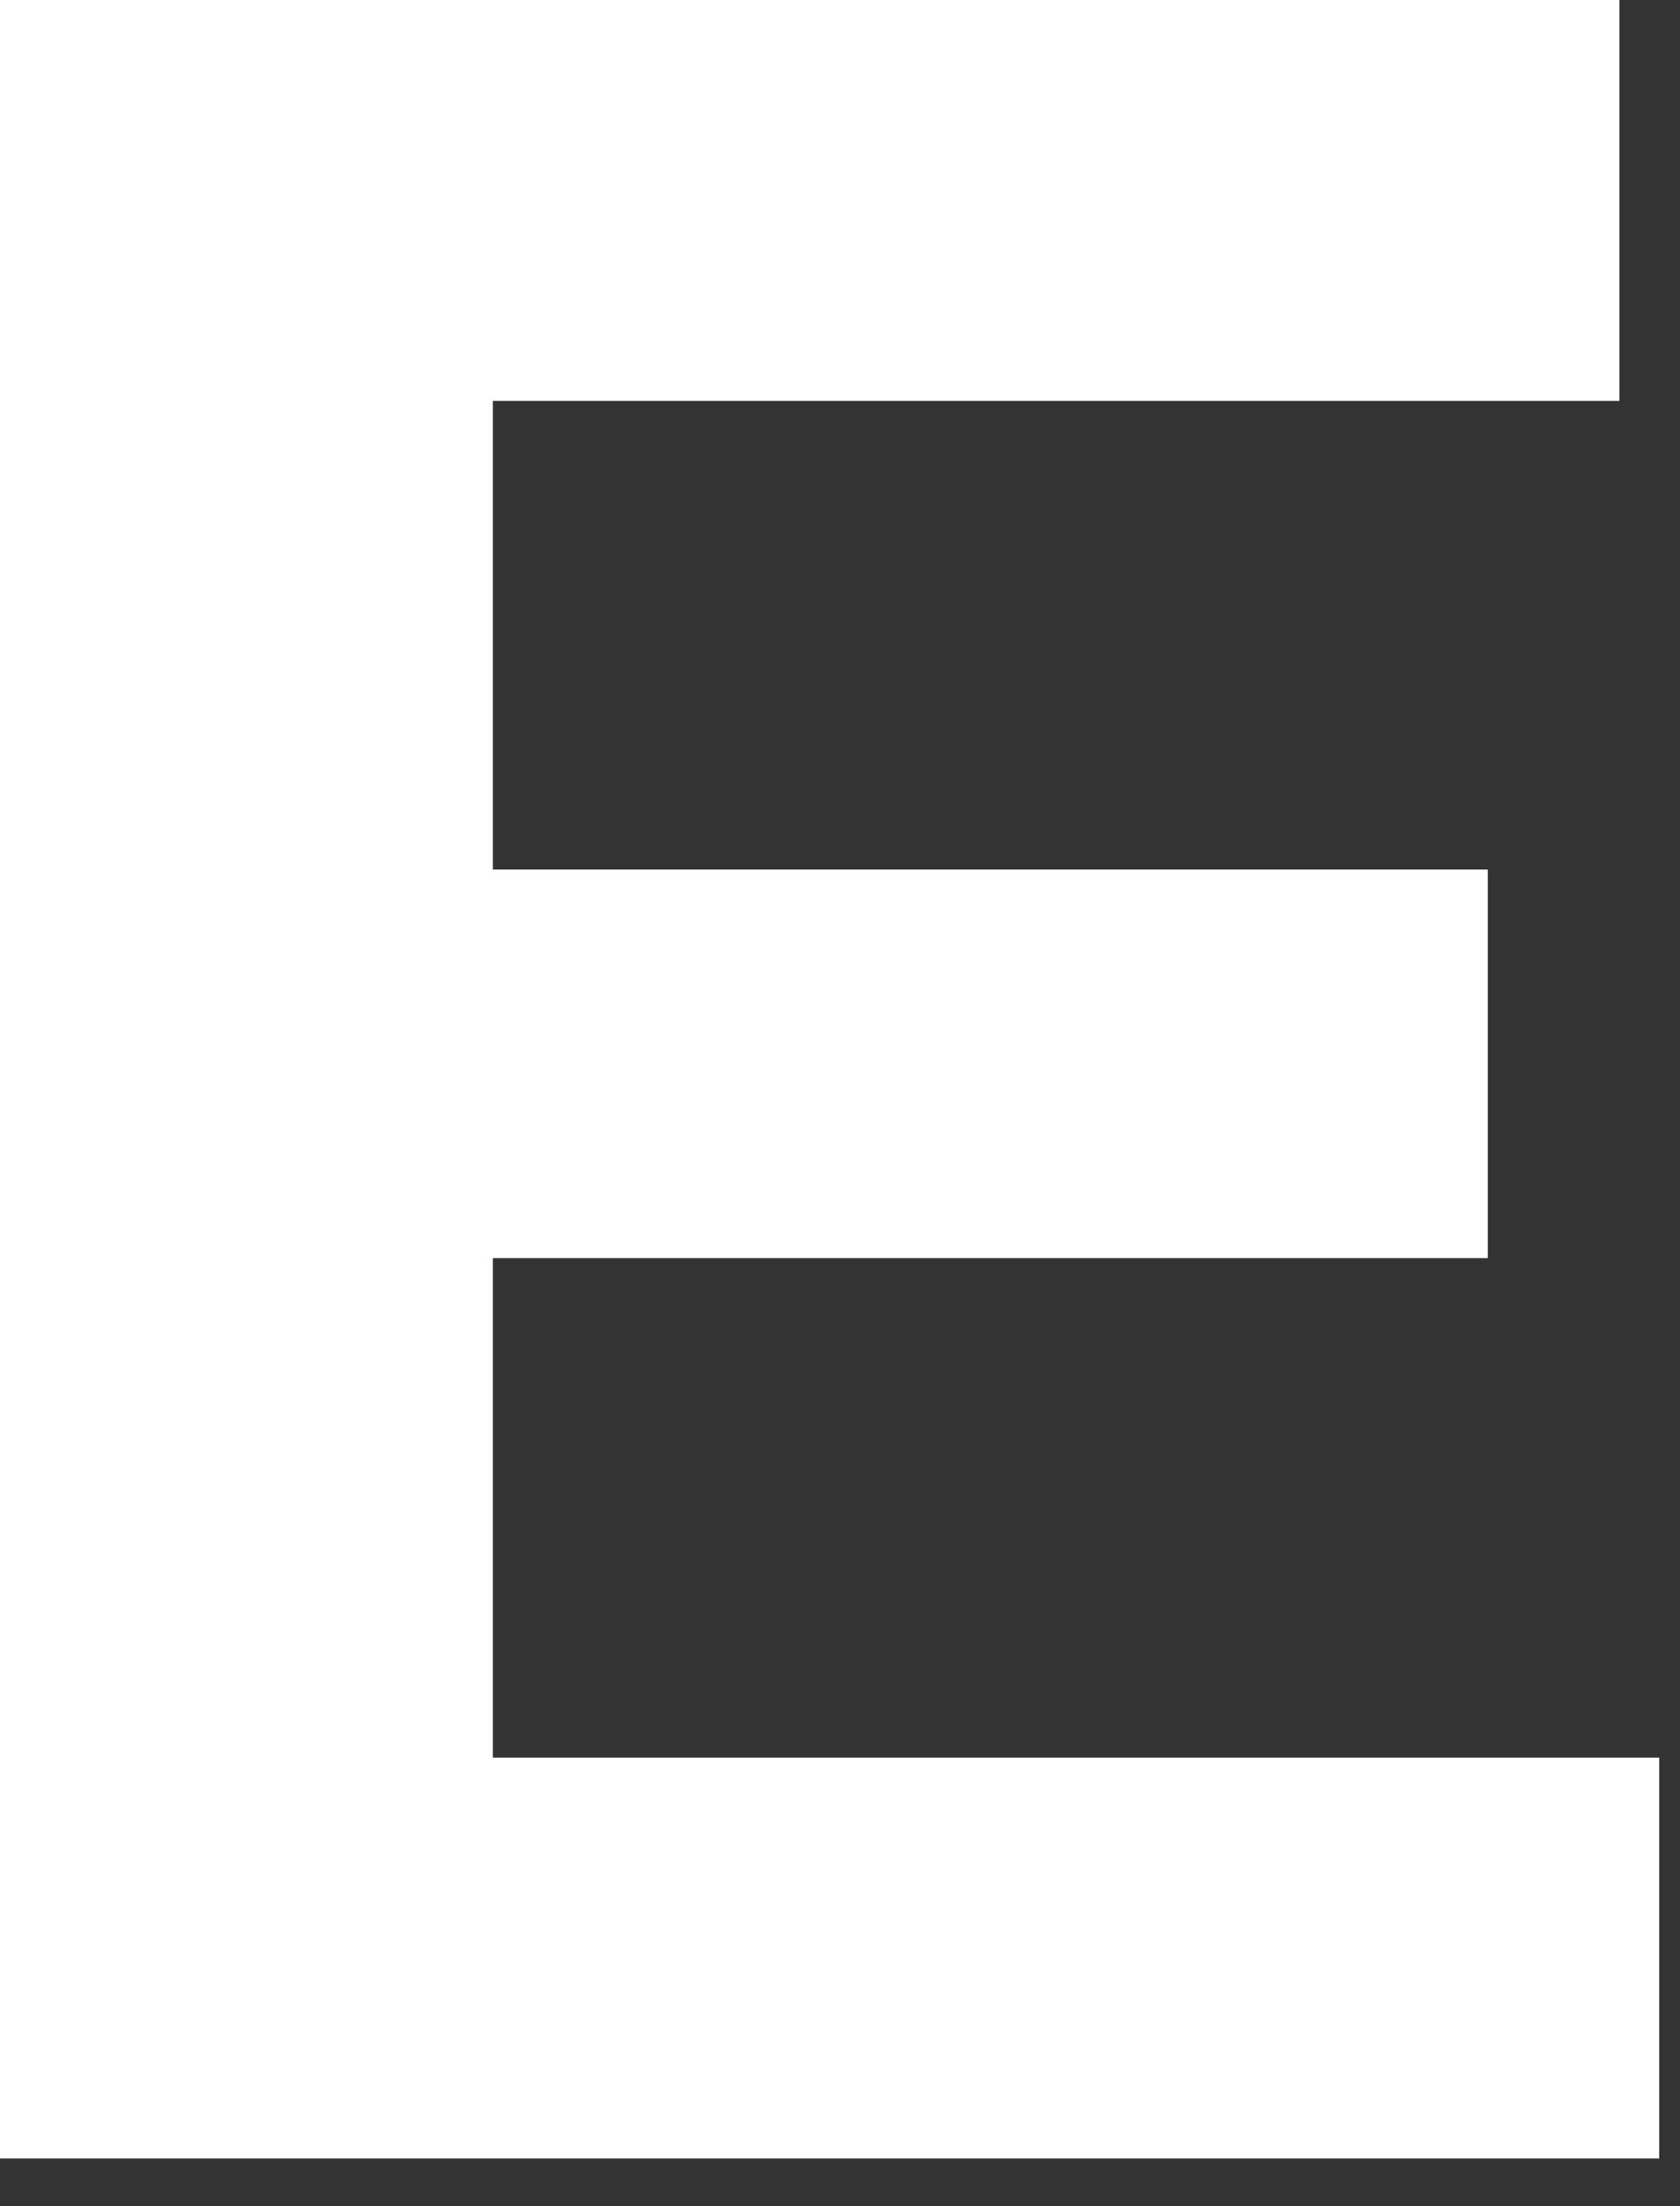
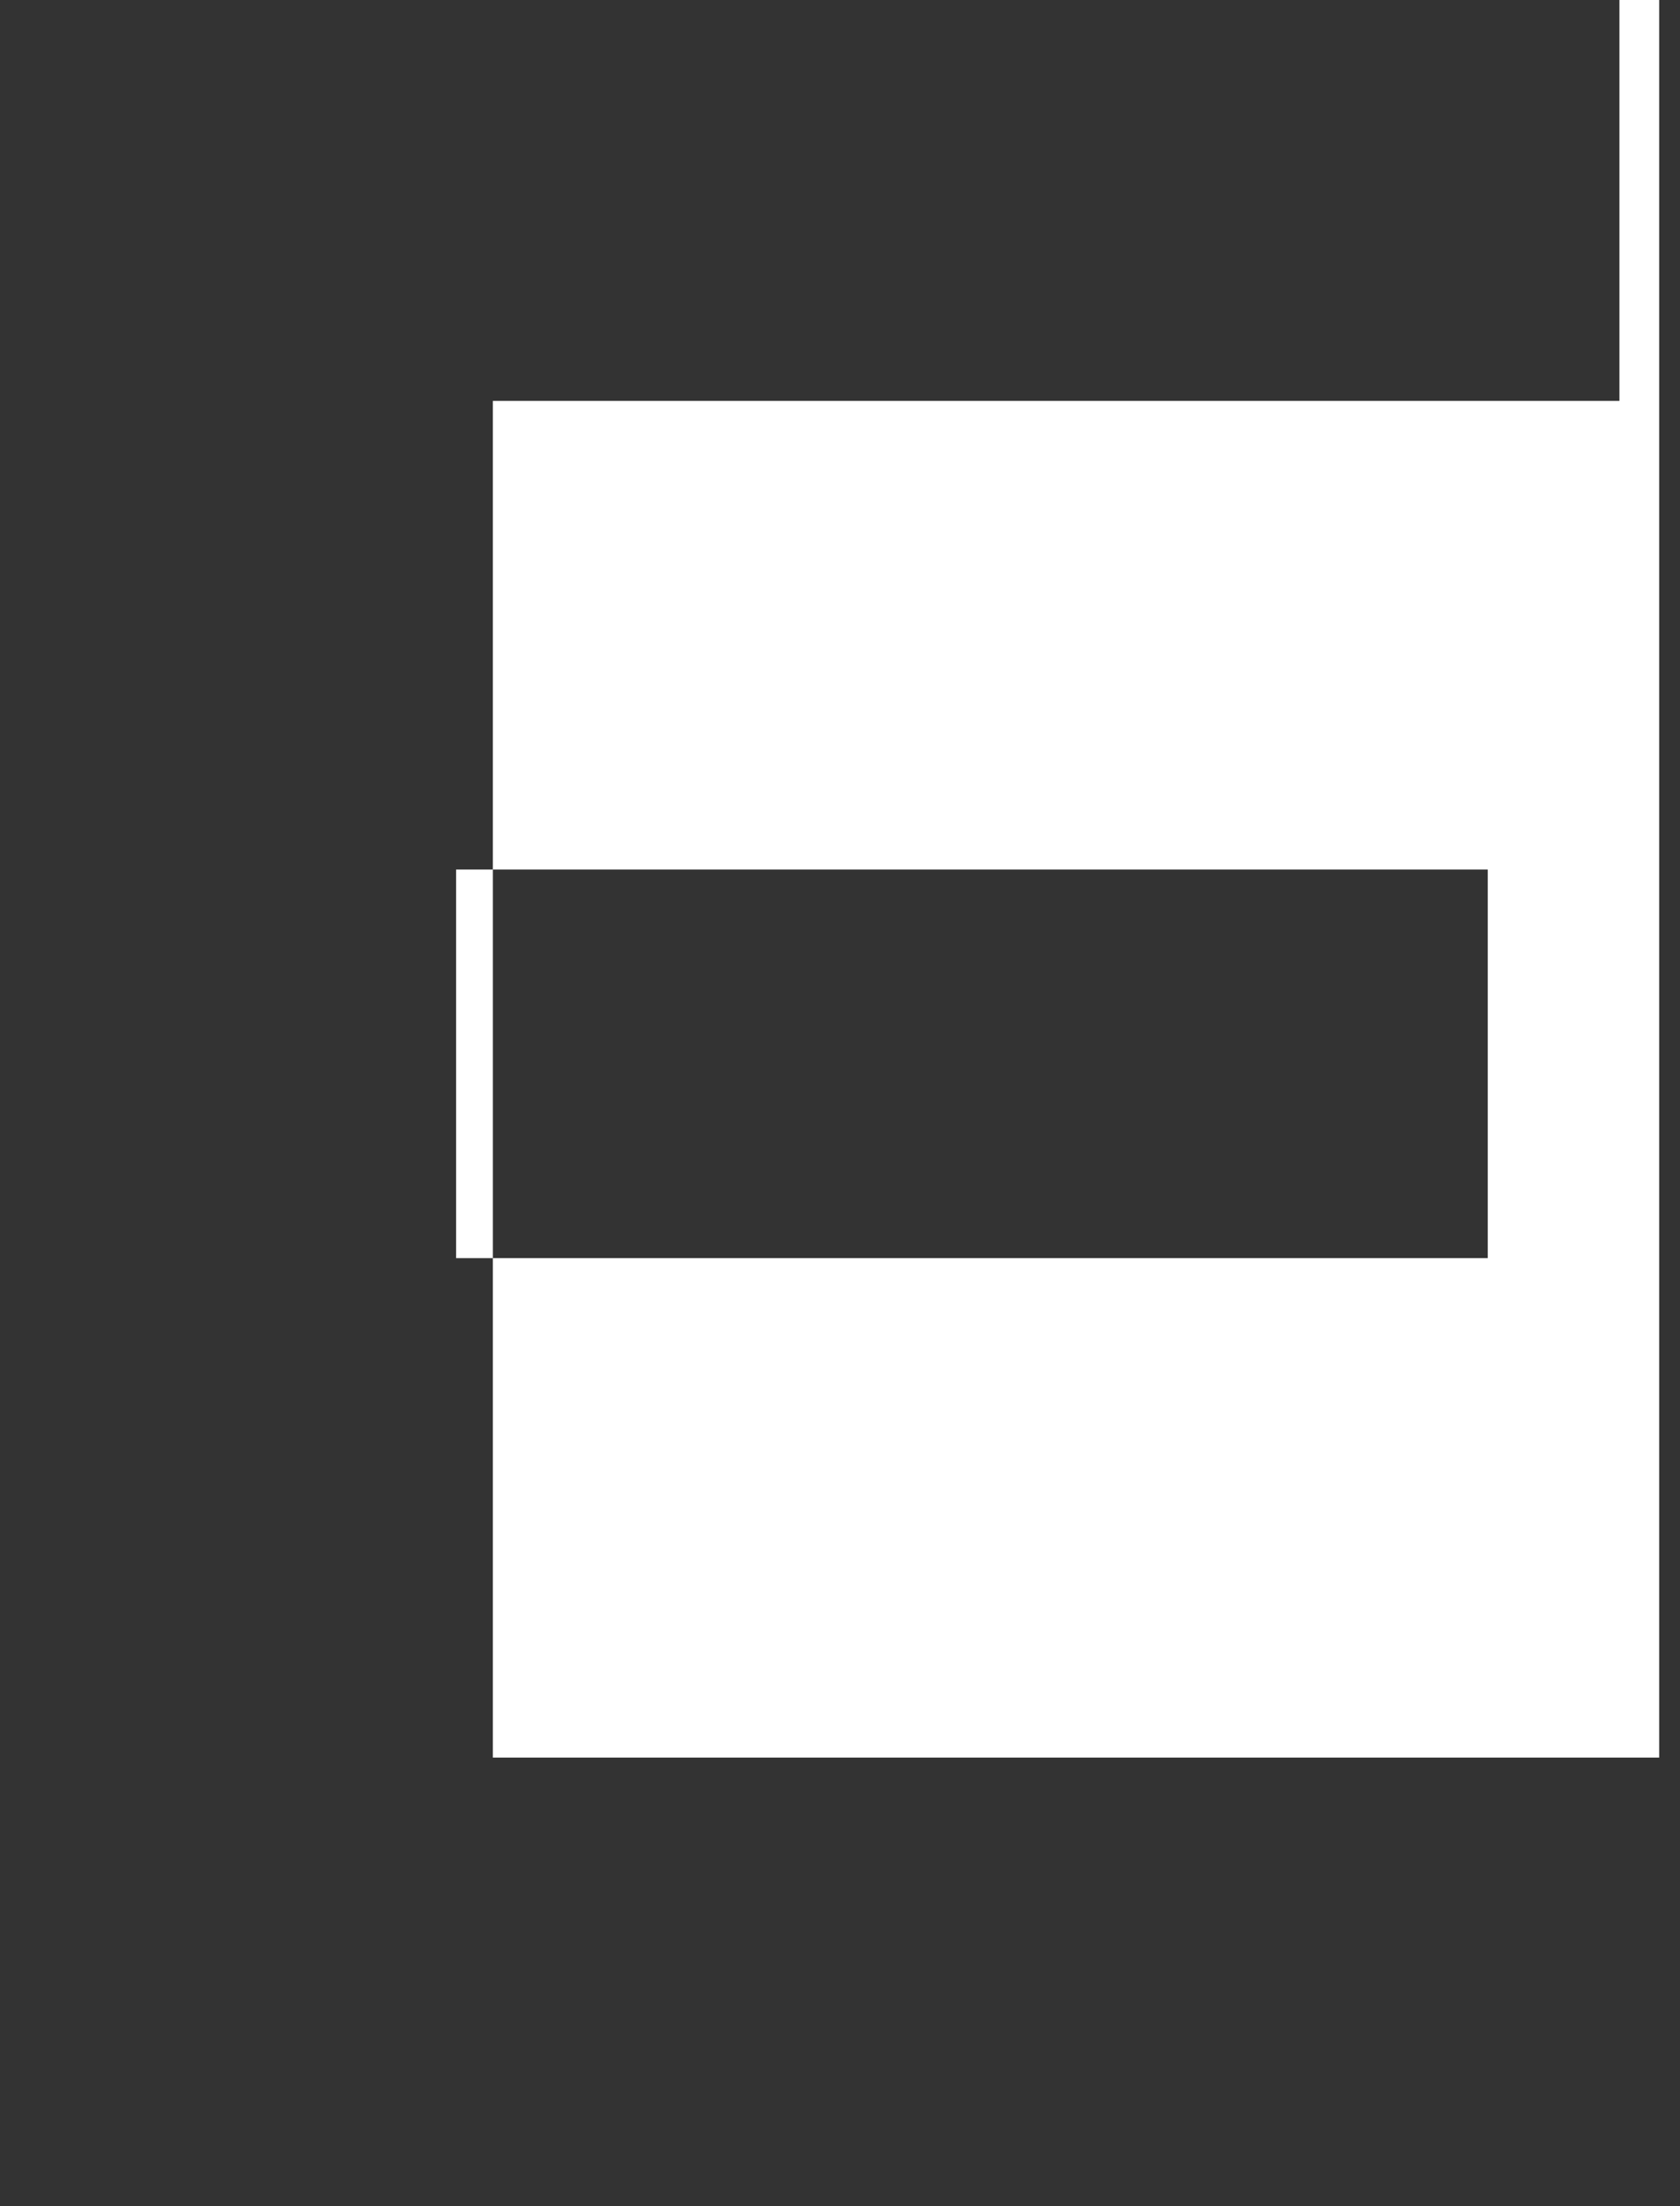
<svg xmlns="http://www.w3.org/2000/svg" fill="none" height="100%" overflow="visible" preserveAspectRatio="none" style="display: block;" viewBox="0 0 16 21" width="100%">
  <rect x="0" y="0" width="16" height="21" fill="#333333" stroke="none" />
-   <path d="M4.344 8.277H14.169V11.976H4.344V8.277ZM4.694 16.73H15.802V20.546H0V0H15.423V3.816H4.694V16.73Z" fill="white" id="Vector" />
+   <path d="M4.344 8.277H14.169V11.976H4.344V8.277ZM4.694 16.73H15.802V20.546V0H15.423V3.816H4.694V16.73Z" fill="white" id="Vector" />
</svg>